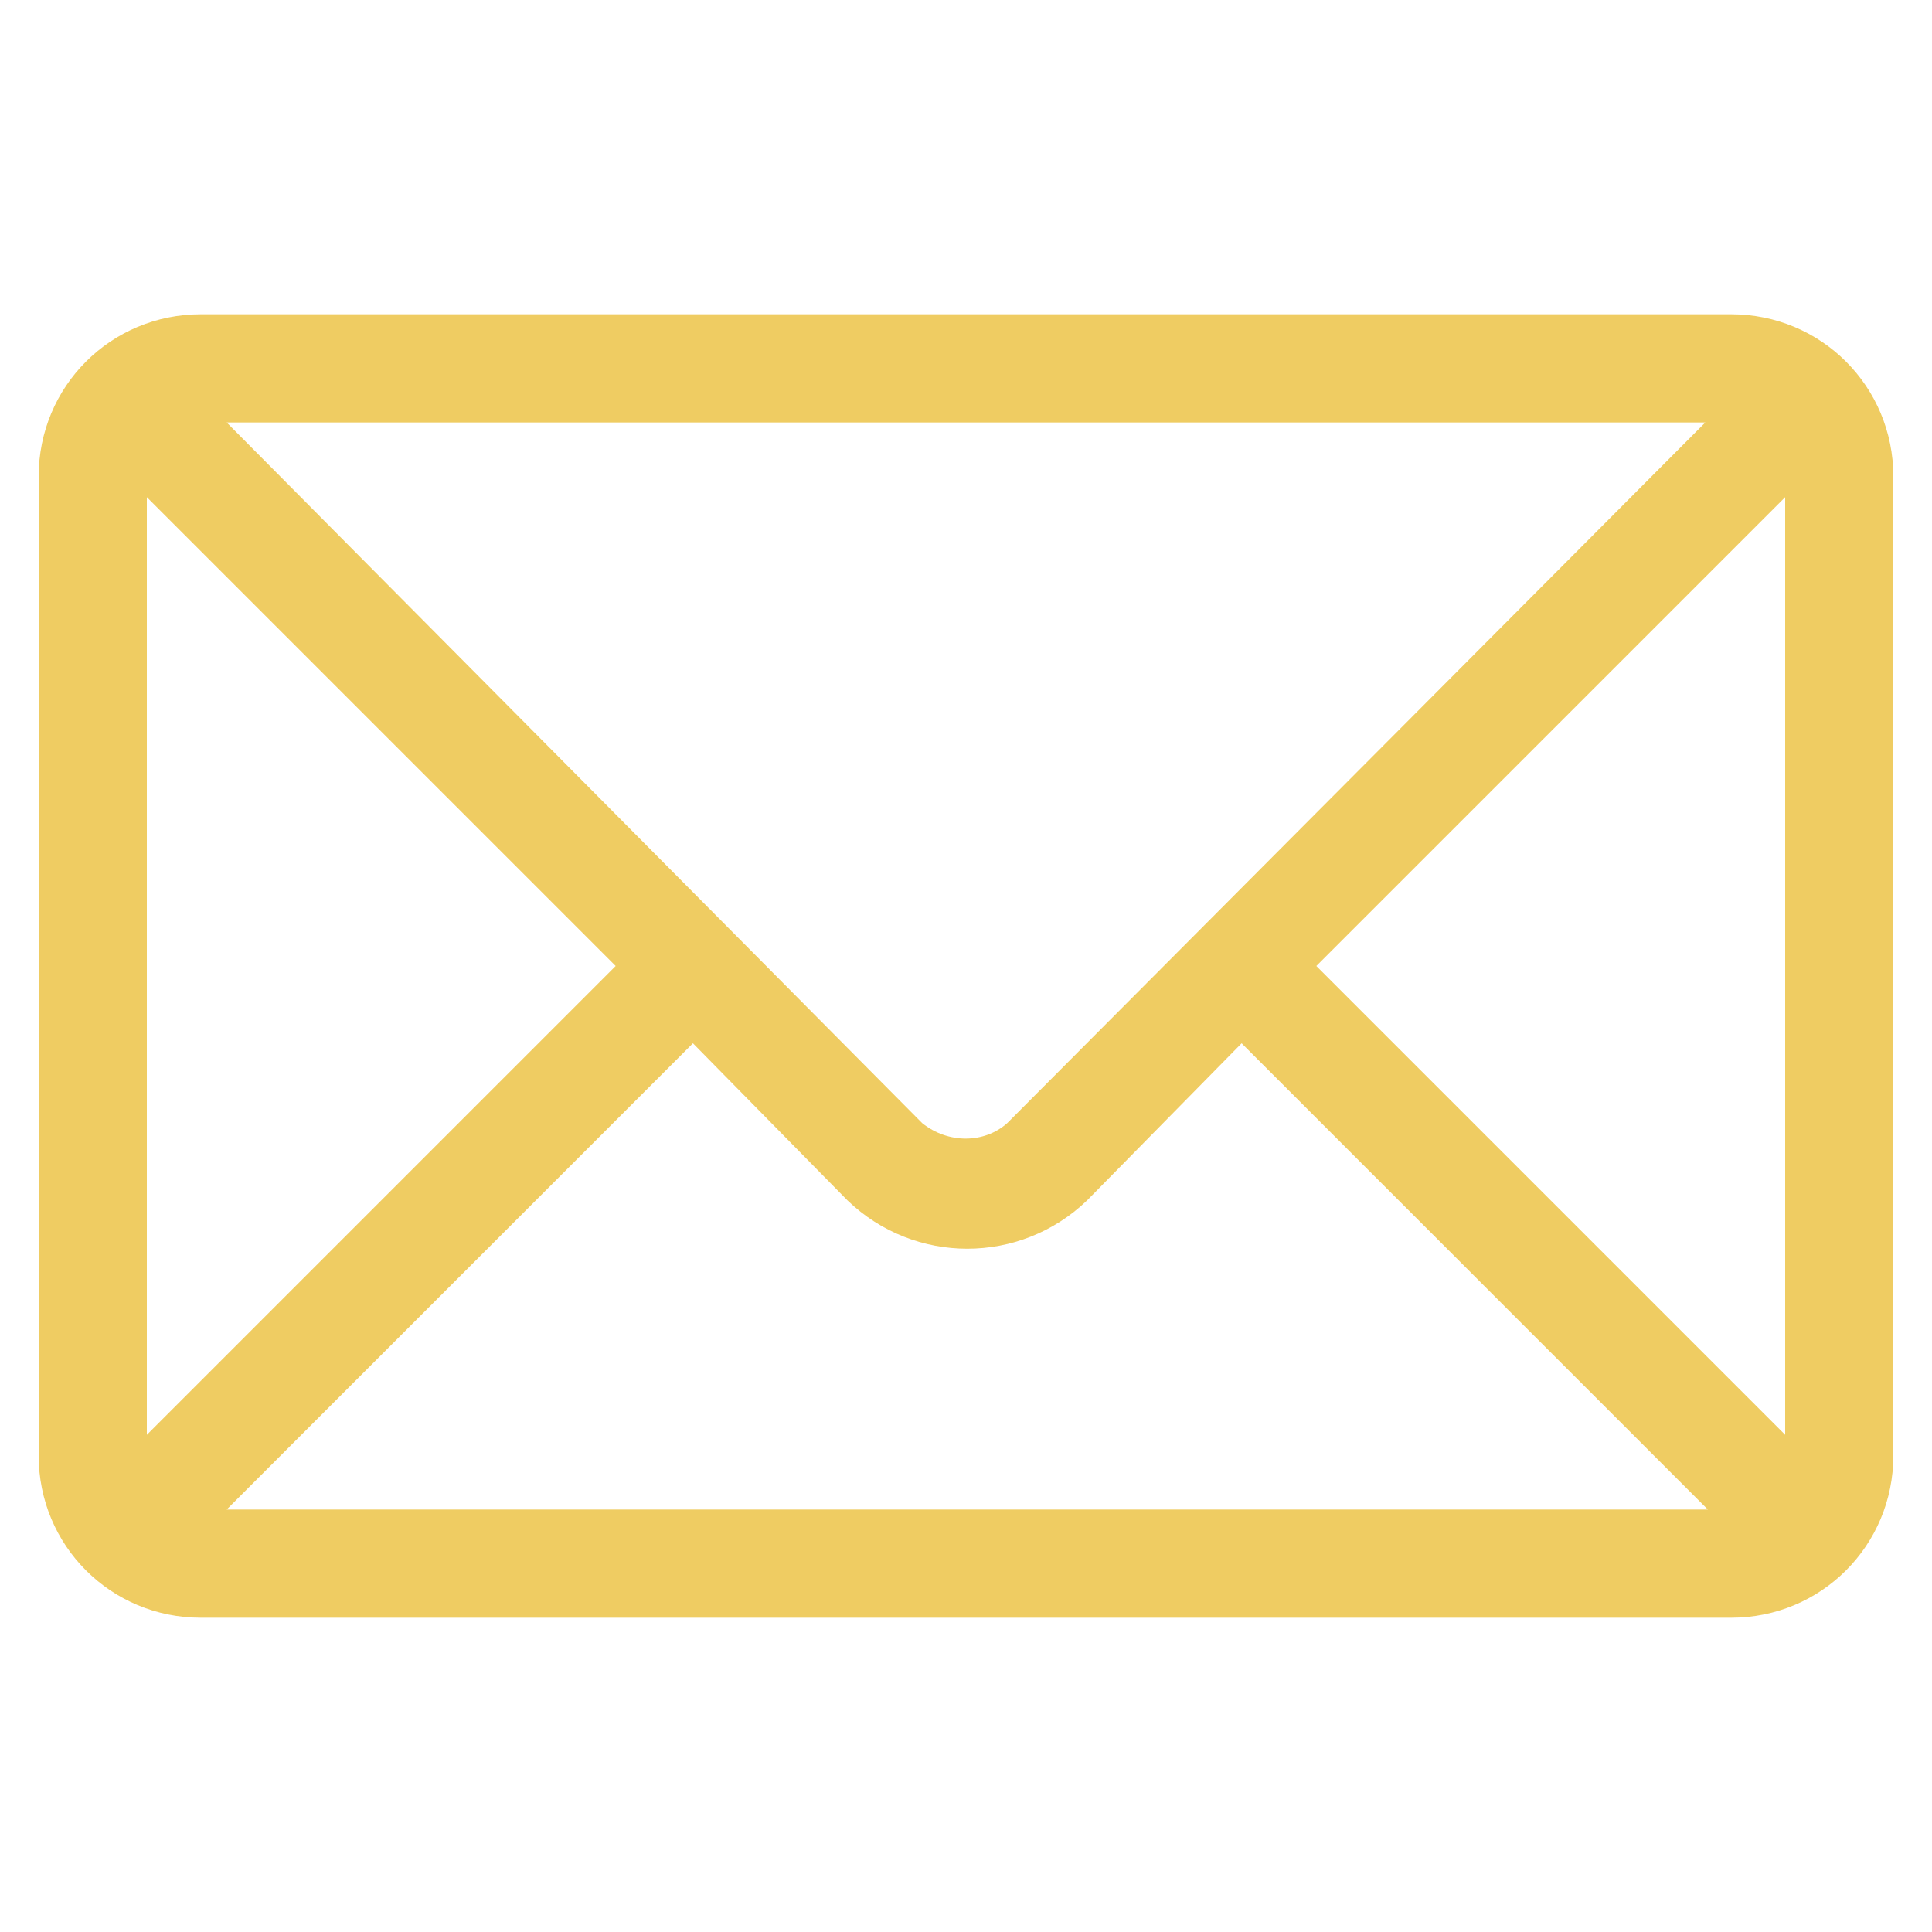
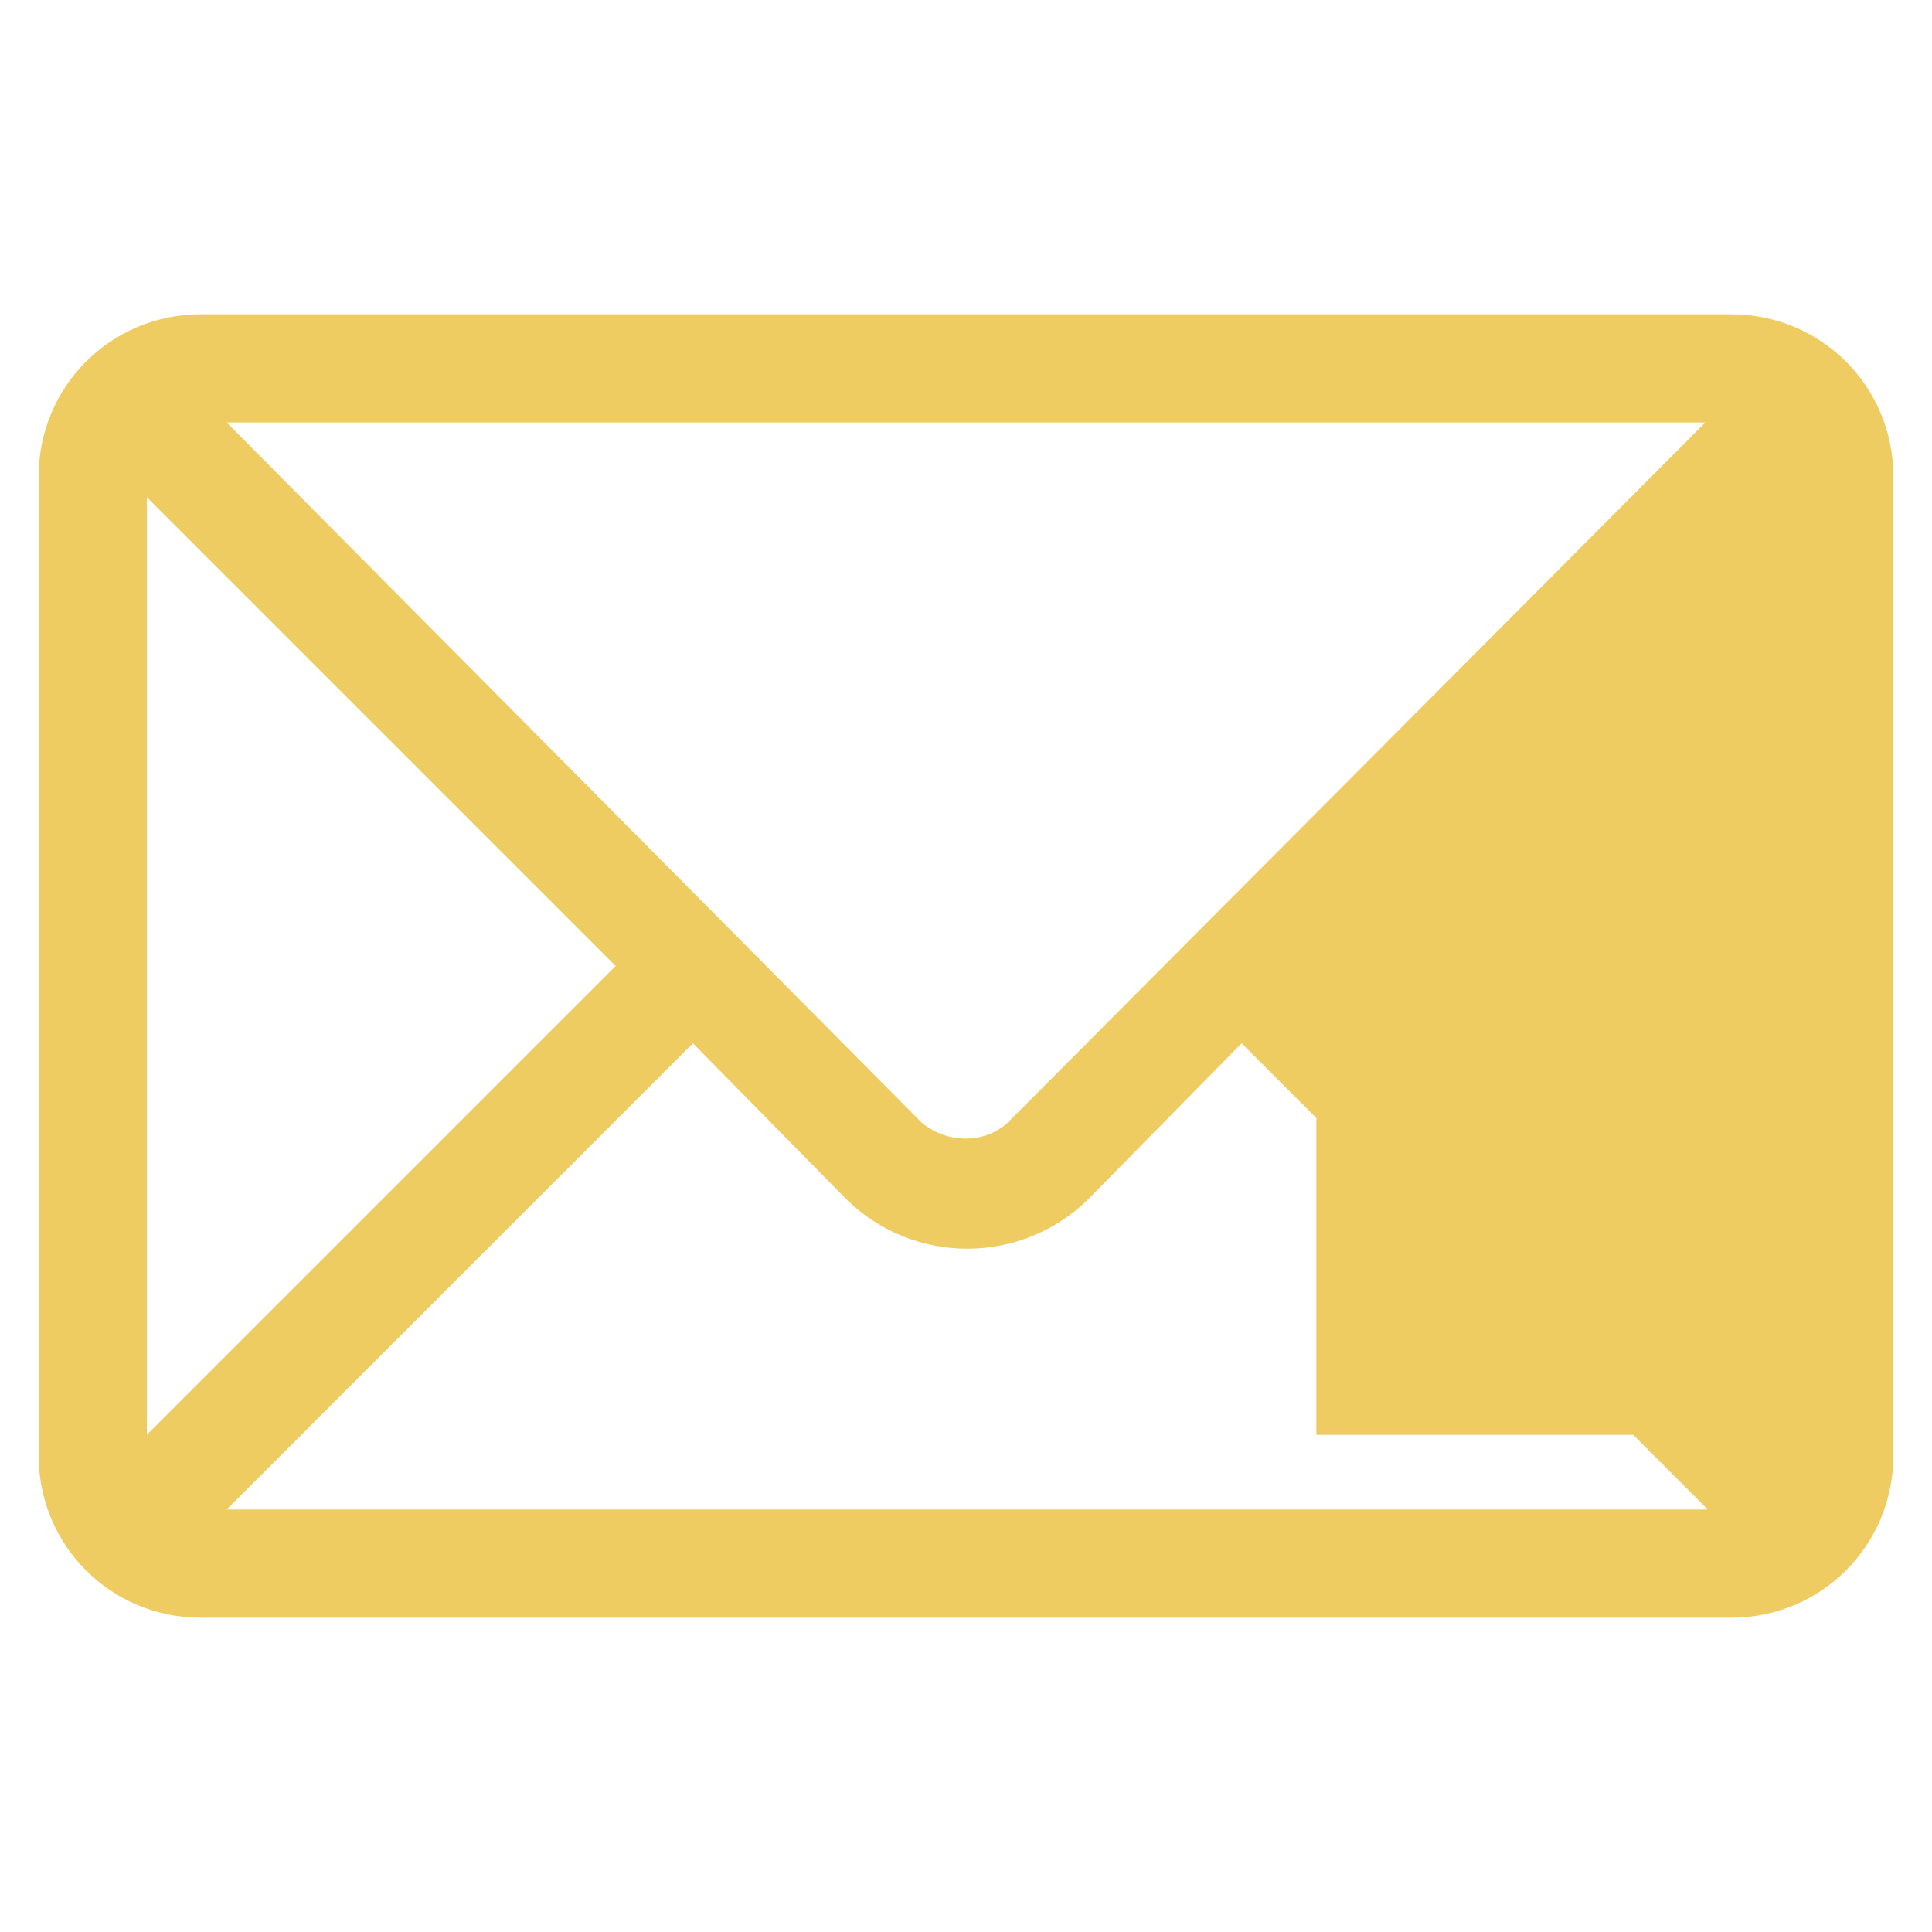
<svg xmlns="http://www.w3.org/2000/svg" version="1.1" id="email-2" x="0px" y="0px" viewBox="0 0 75 75" style="enable-background:new 0 0 75 75;" xml:space="preserve">
  <style type="text/css">
	.st0{fill:#EFCC62;}
</style>
  <g id="Group_387" transform="translate(0 0)">
-     <path id="Path_652" class="st0" d="M67.2,12.2H7.8c-3.5,0-6.3,2.8-6.3,6.3v38c0,3.5,2.8,6.3,6.3,6.3h59.4c3.5,0,6.3-2.8,6.3-6.3   v-38C73.5,15,70.7,12.2,67.2,12.2z M66.2,16.4L39.1,43.6c-0.9,0.8-2.3,0.8-3.3,0L8.8,16.4H66.2z M5.7,55.7V19.3l18.2,18.2L5.7,55.7   z M8.8,58.6l18.1-18.1l6,6.1c2.6,2.5,6.7,2.5,9.3,0l6-6.1l18.1,18.1H8.8z M69.3,55.7L51.1,37.5l18.2-18.2V55.7z" />
+     <path id="Path_652" class="st0" d="M67.2,12.2H7.8c-3.5,0-6.3,2.8-6.3,6.3v38c0,3.5,2.8,6.3,6.3,6.3h59.4c3.5,0,6.3-2.8,6.3-6.3   v-38C73.5,15,70.7,12.2,67.2,12.2z M66.2,16.4L39.1,43.6c-0.9,0.8-2.3,0.8-3.3,0L8.8,16.4H66.2z M5.7,55.7V19.3l18.2,18.2L5.7,55.7   z M8.8,58.6l18.1-18.1l6,6.1c2.6,2.5,6.7,2.5,9.3,0l6-6.1l18.1,18.1H8.8z M69.3,55.7L51.1,37.5V55.7z" />
  </g>
</svg>